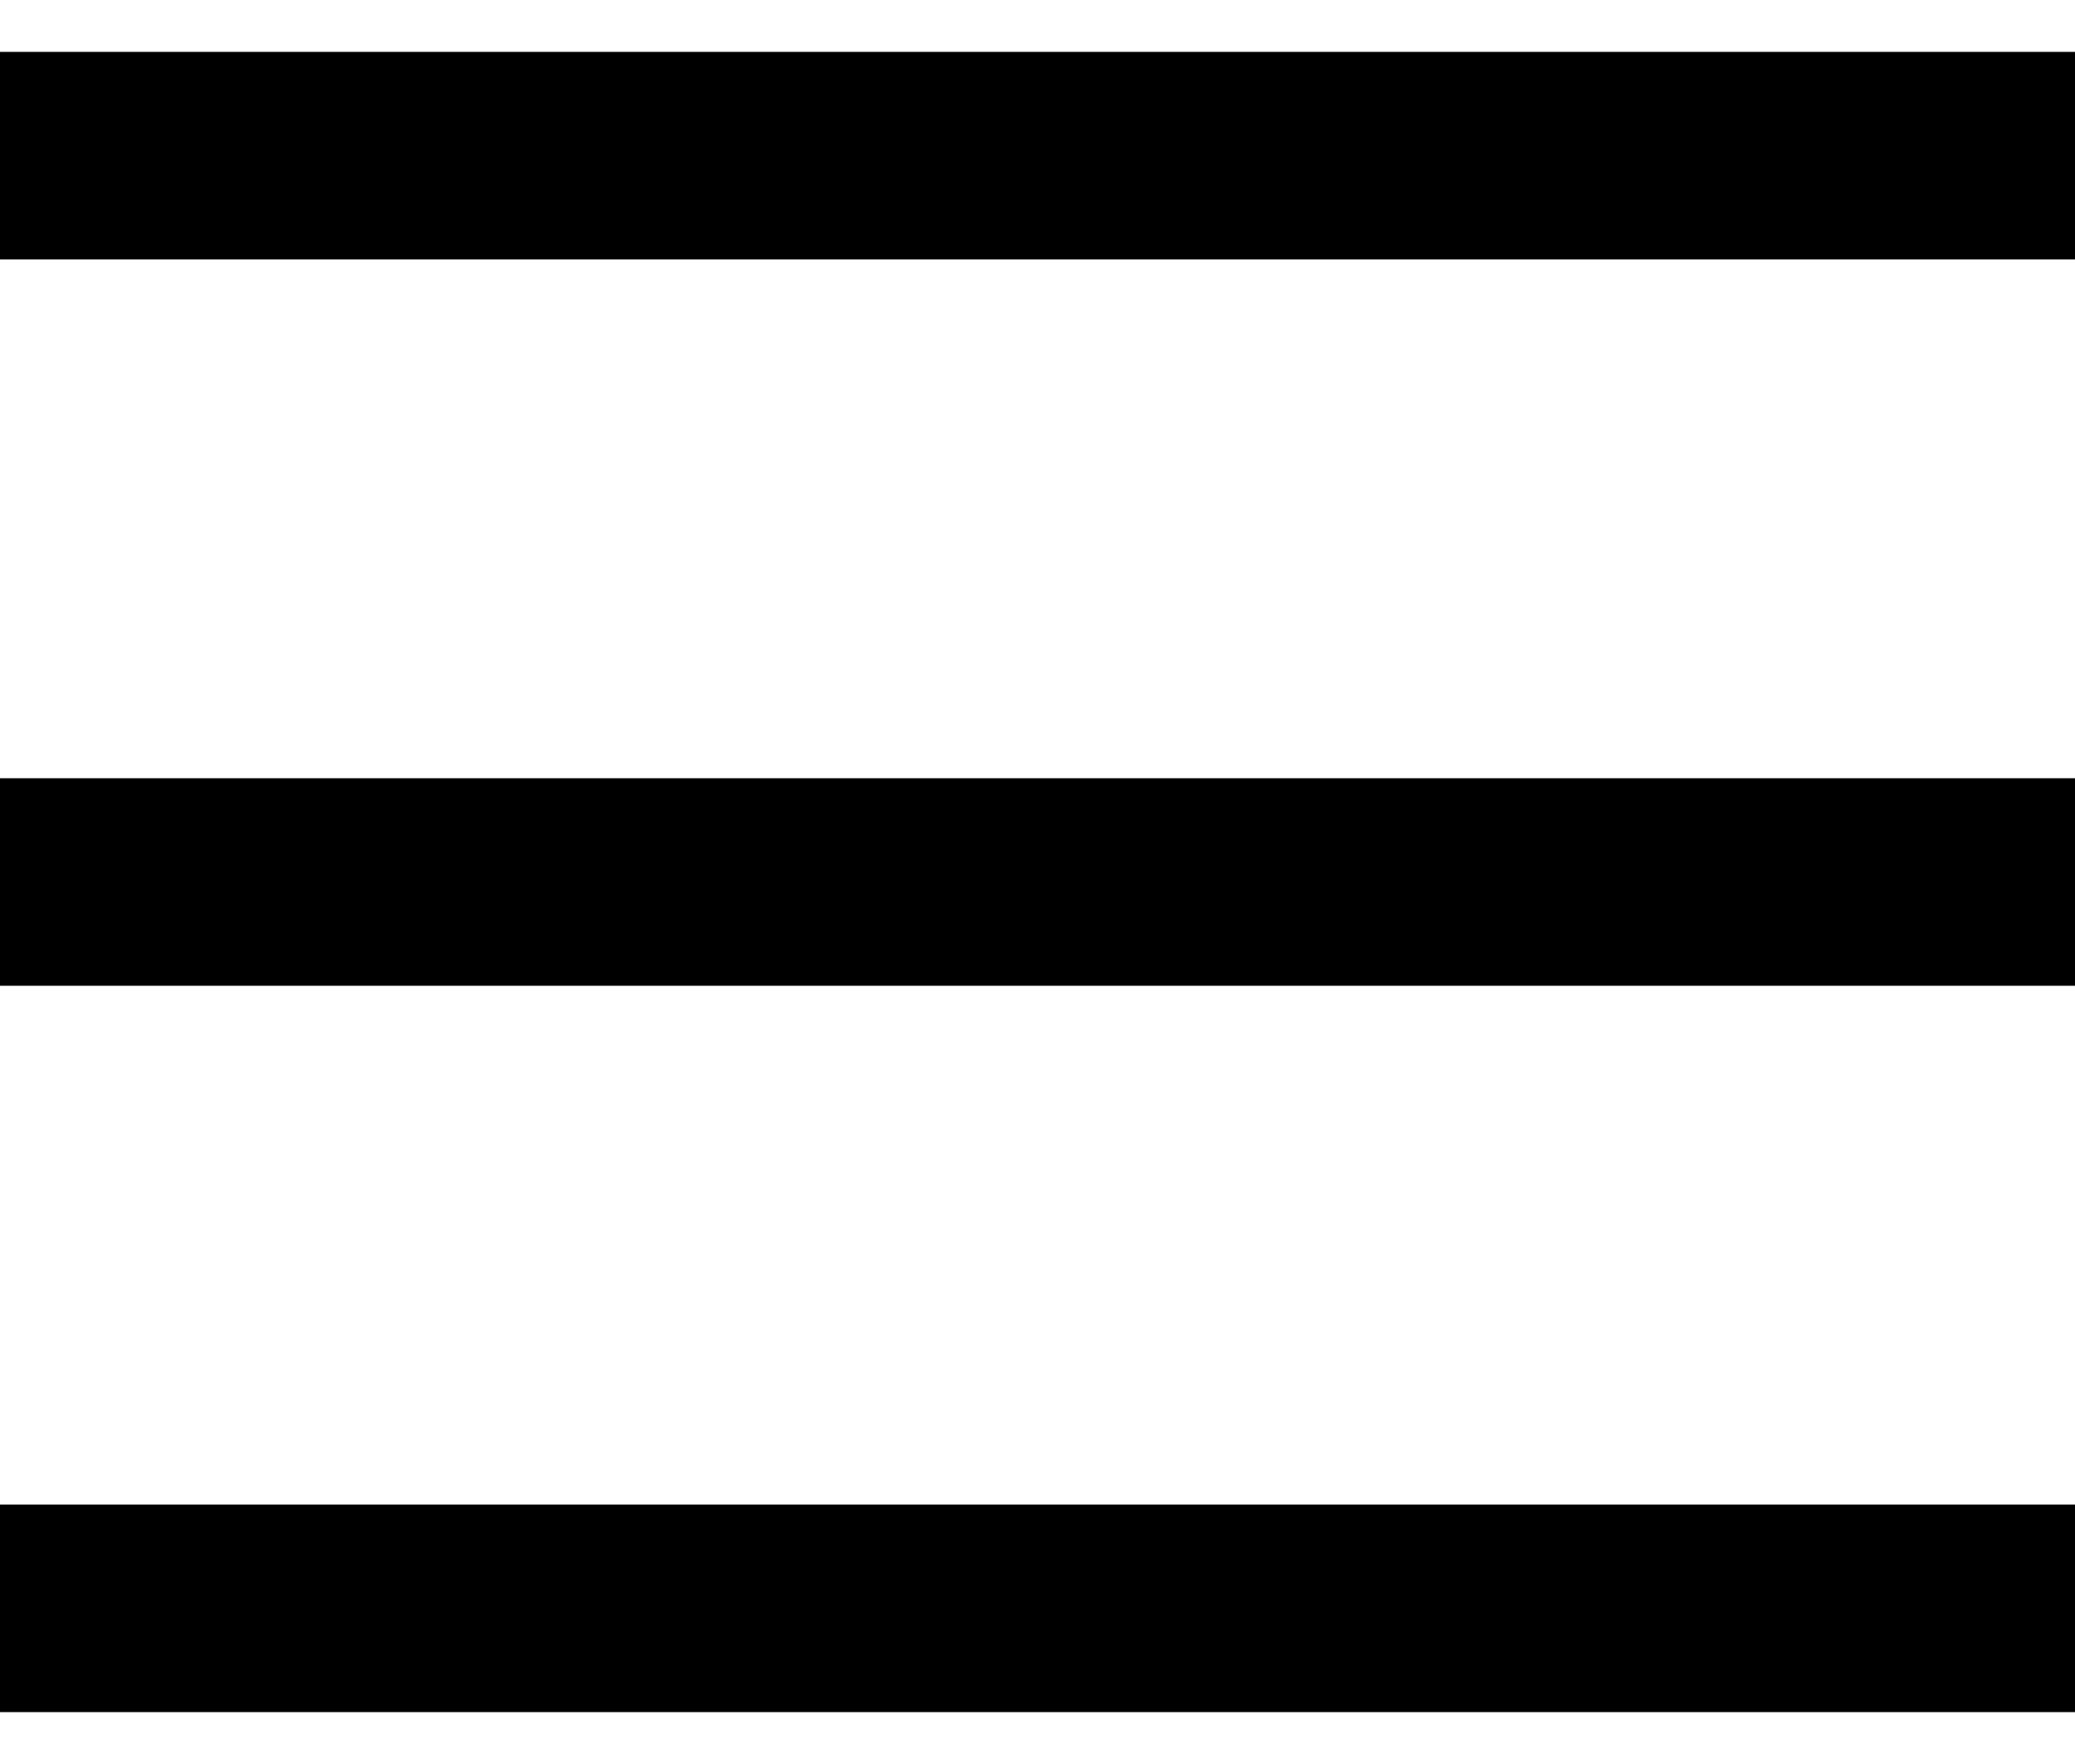
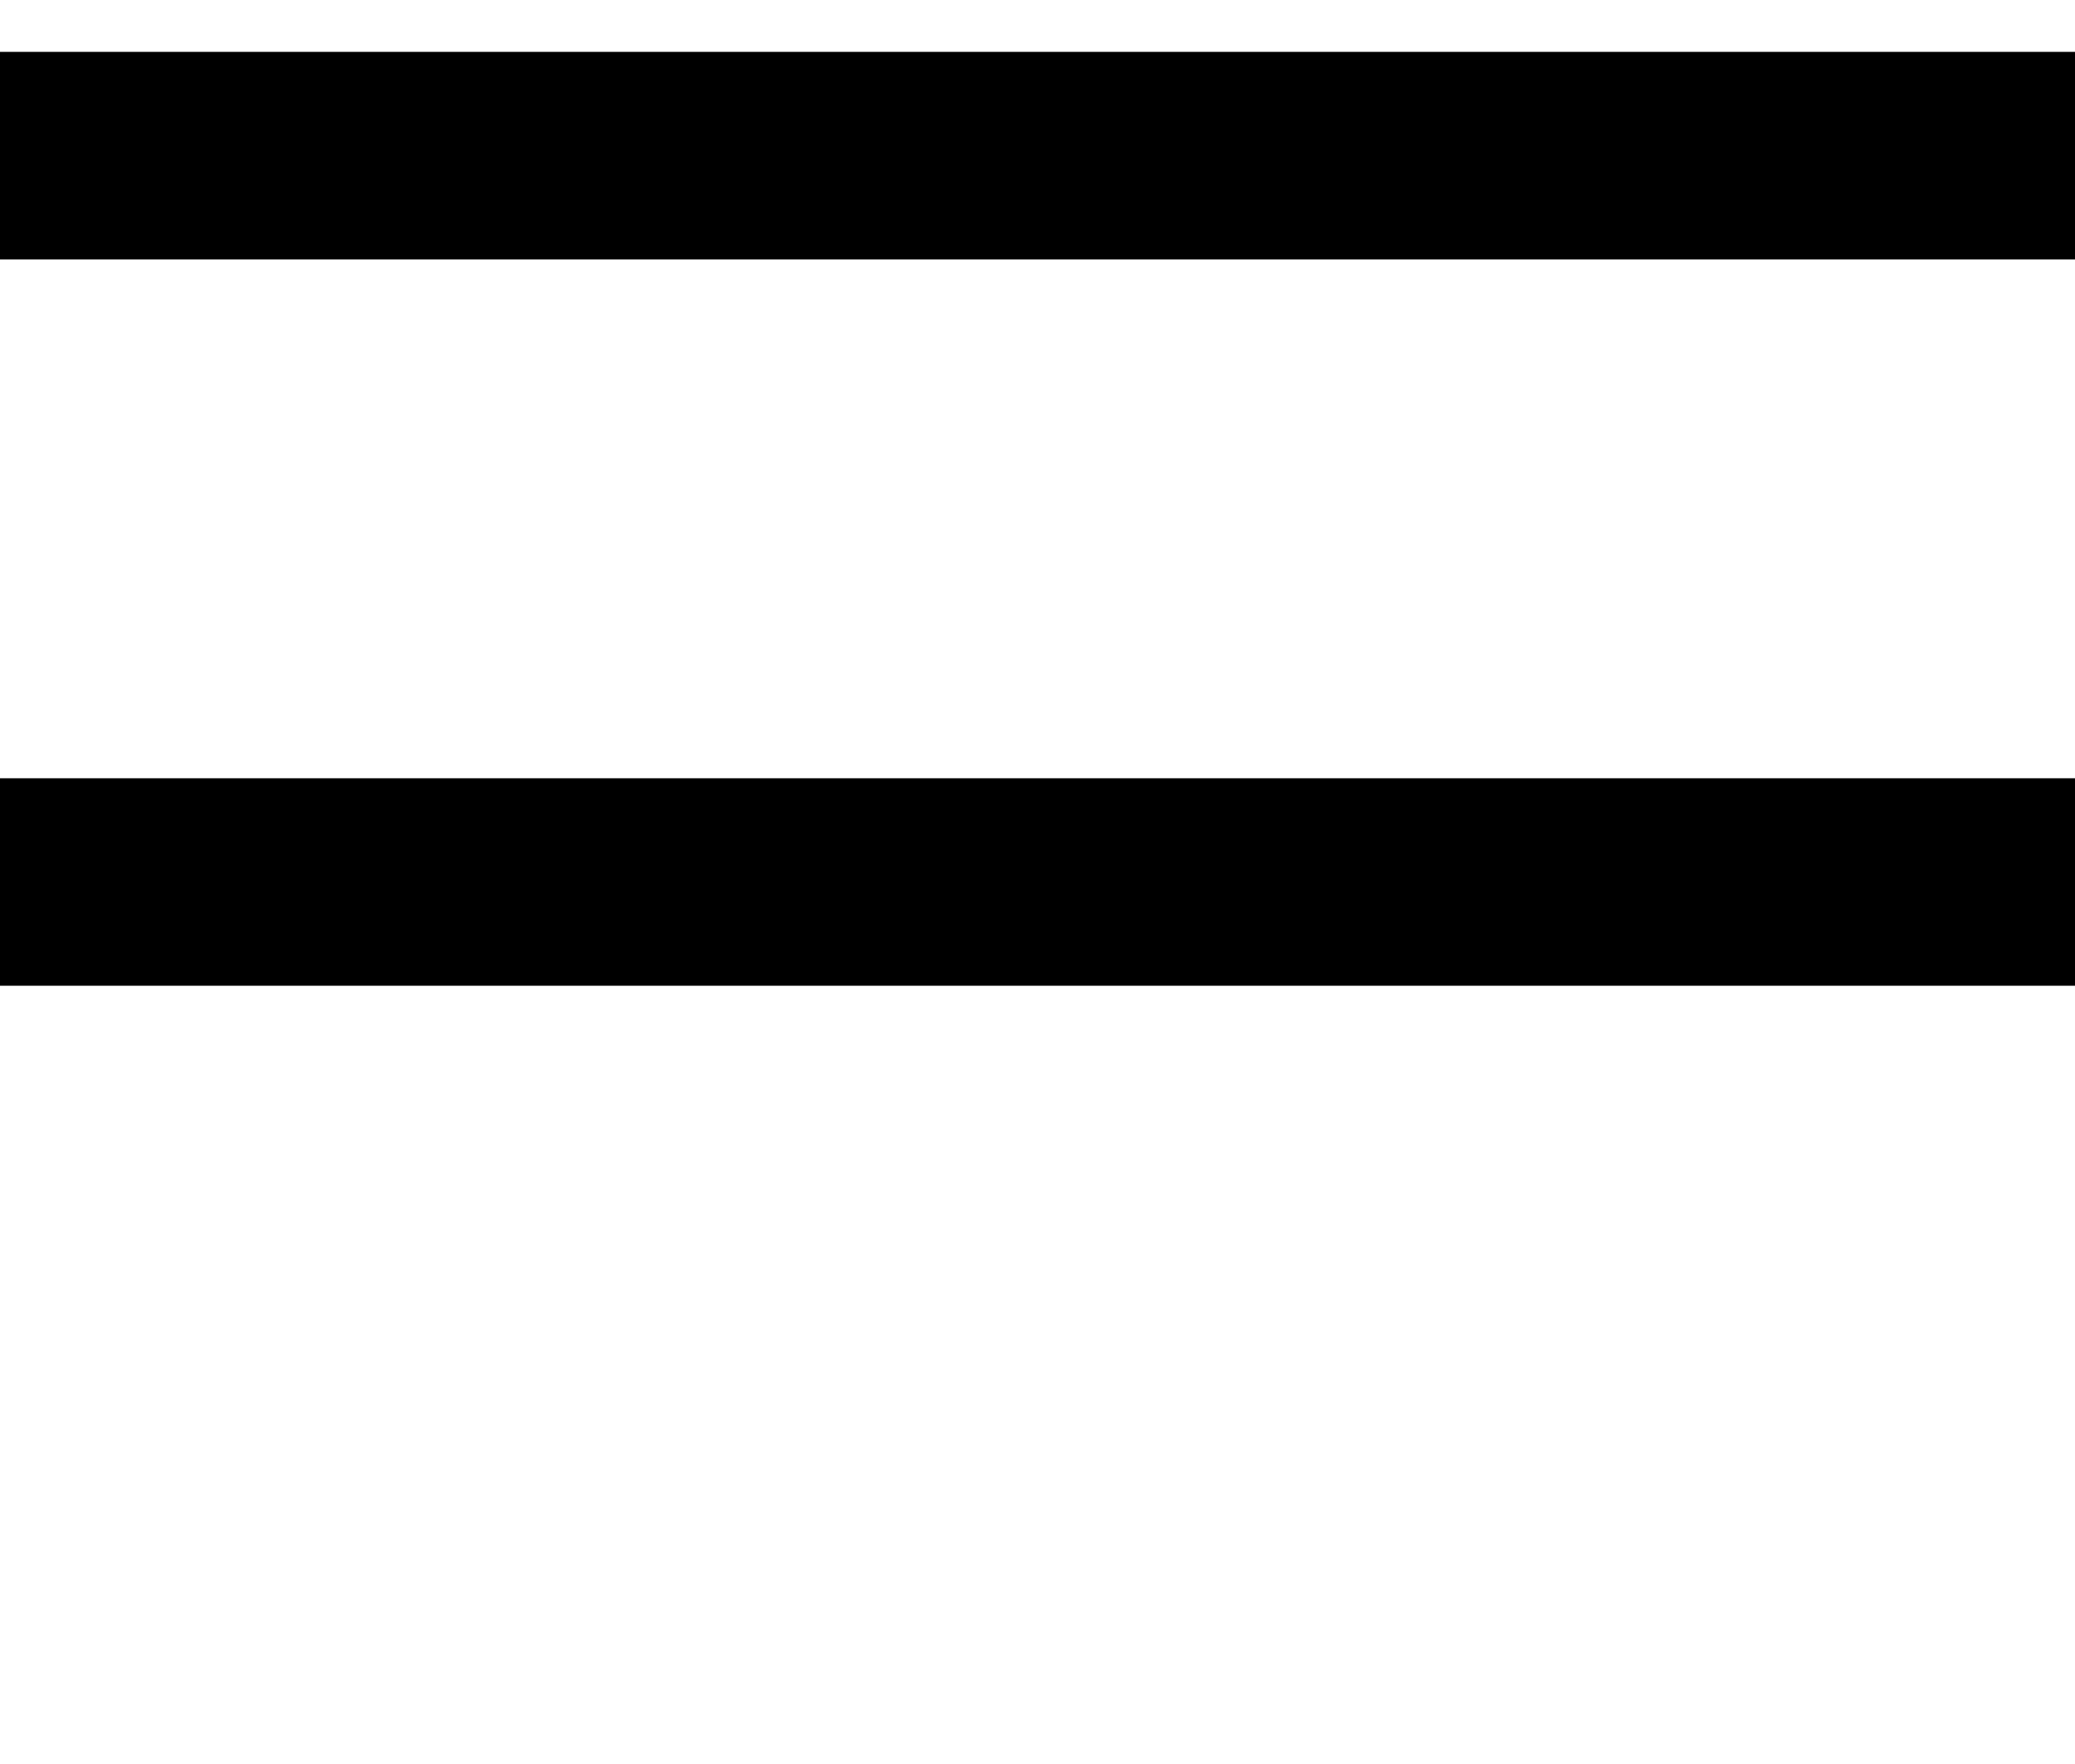
<svg xmlns="http://www.w3.org/2000/svg" width="20" height="17" viewBox="0 0 20 17" fill="none">
  <path d="M0 0.5H20V2.5H0V0.5Z" fill="black" />
  <path d="M0 7.5H20V9.5H0V7.5Z" fill="black" />
-   <path d="M20 14.5H0V16.5H20V14.5Z" fill="black" />
</svg>